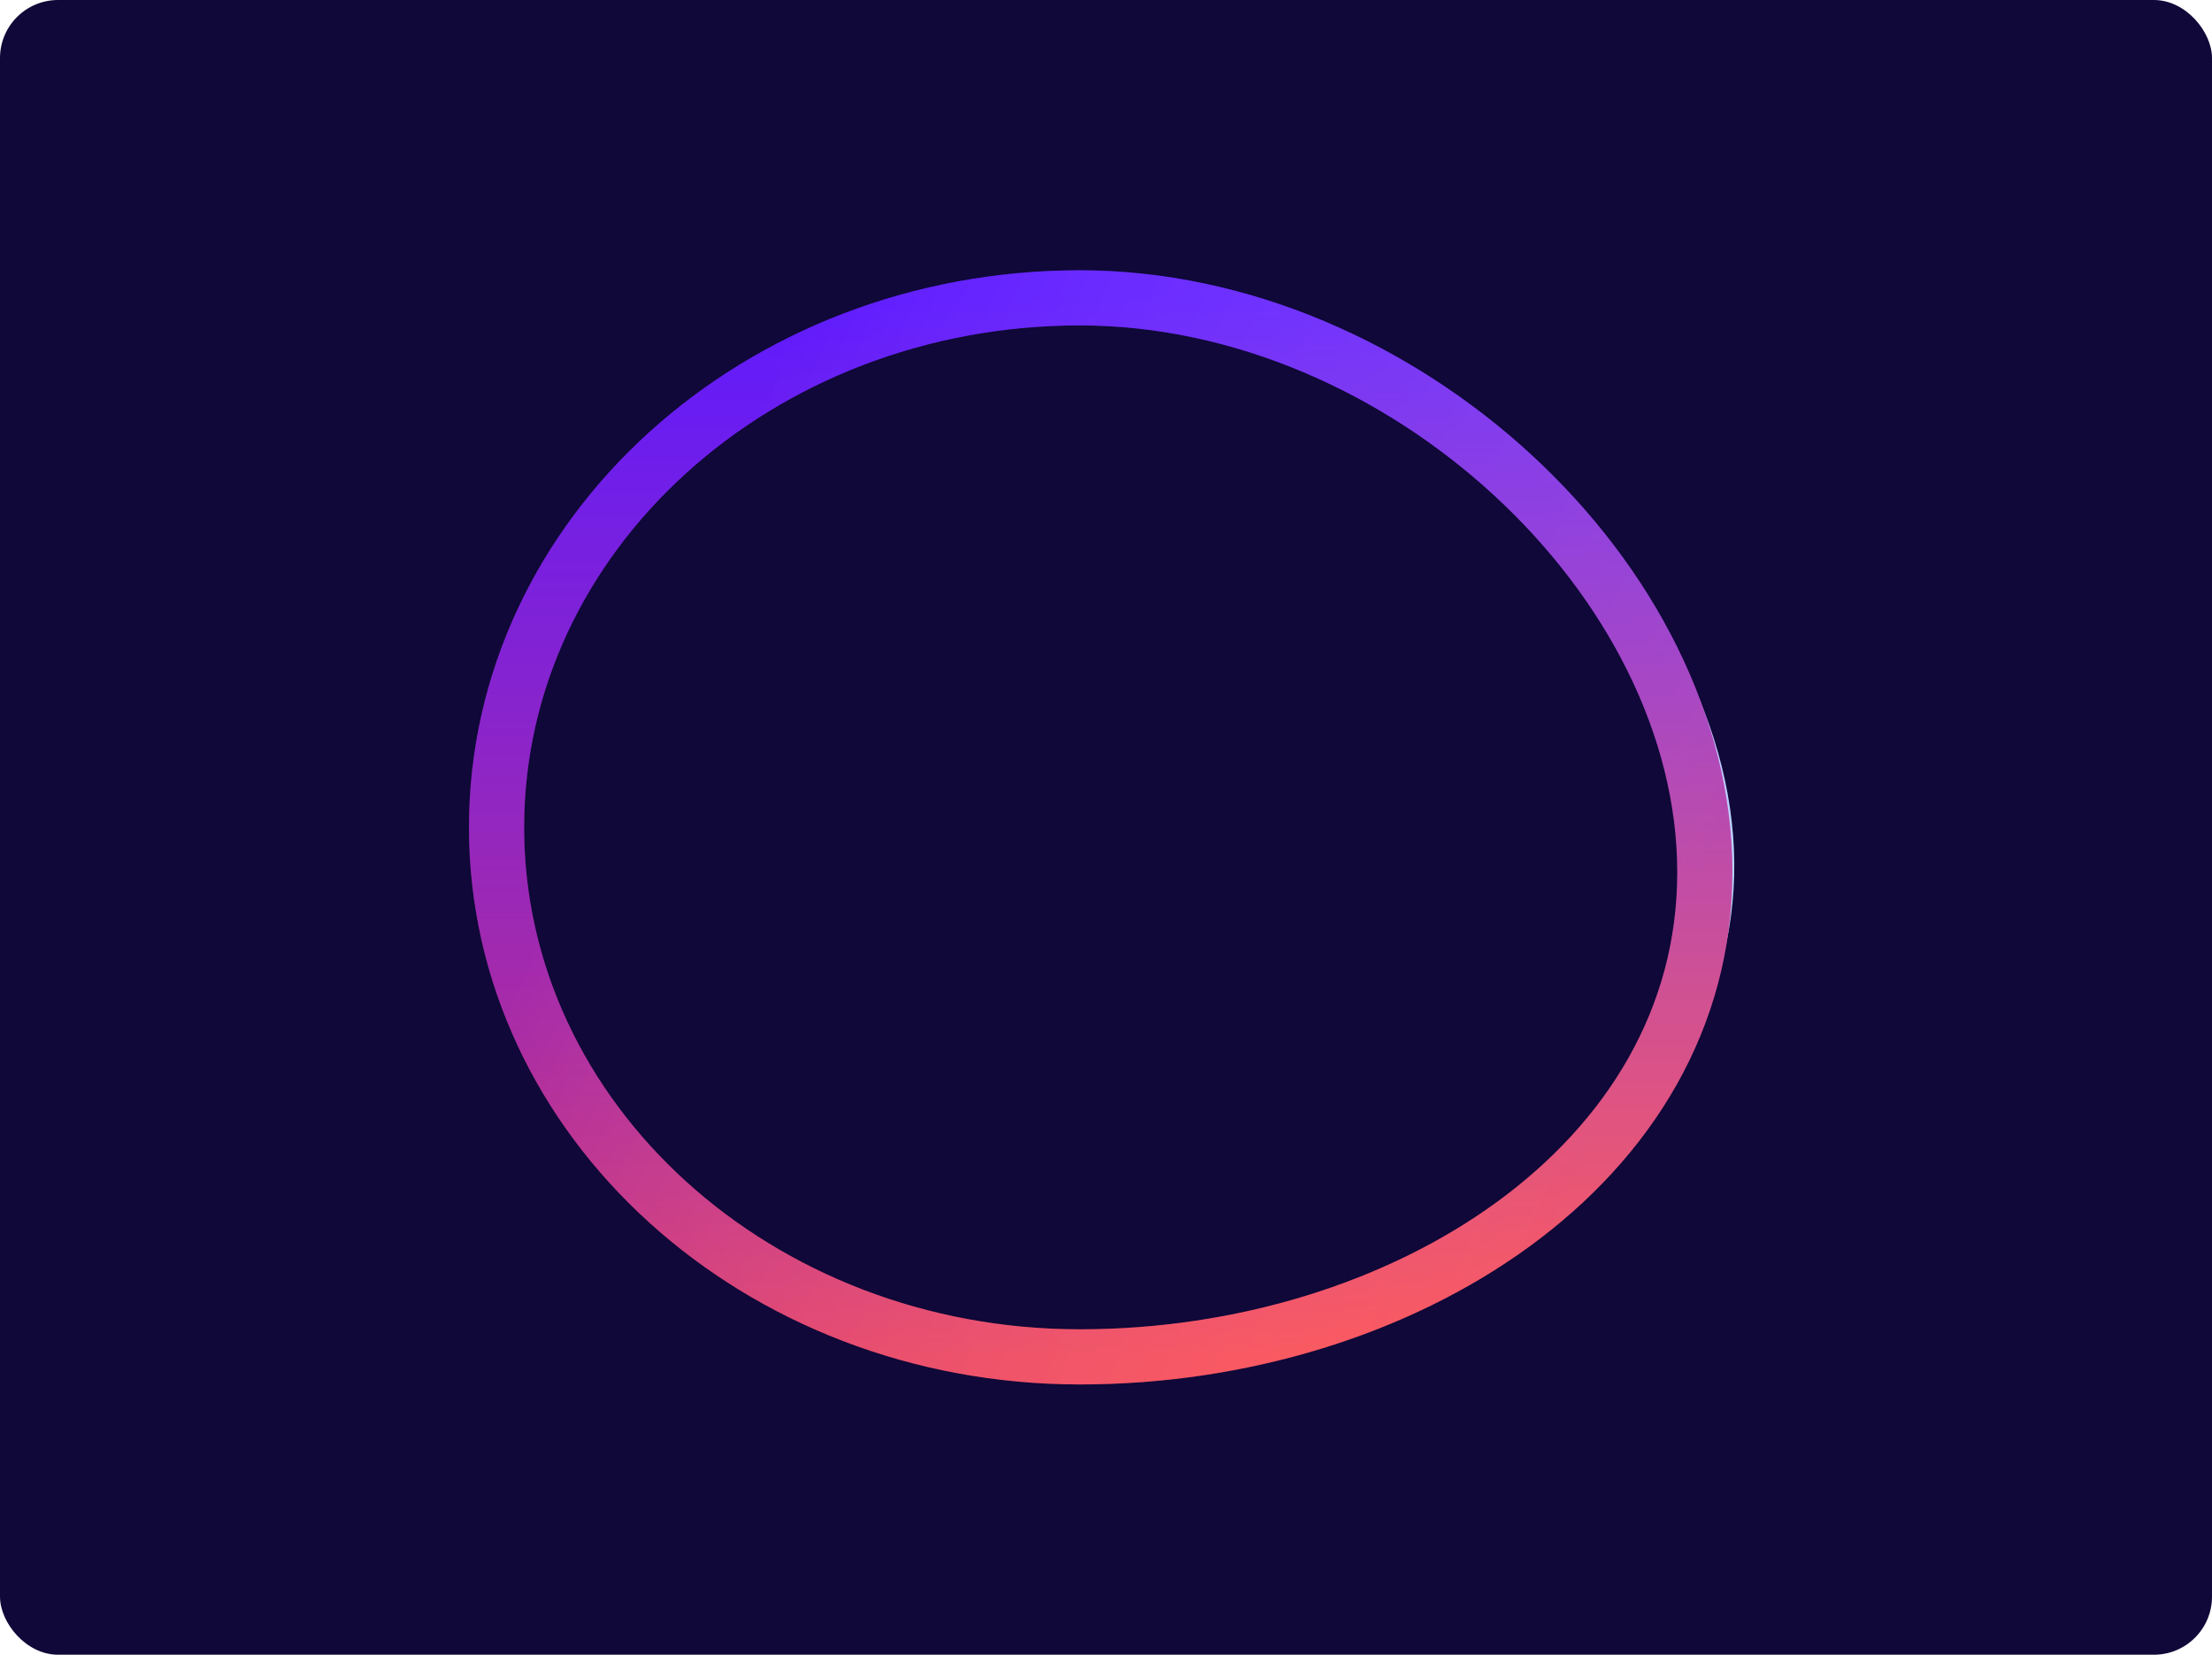
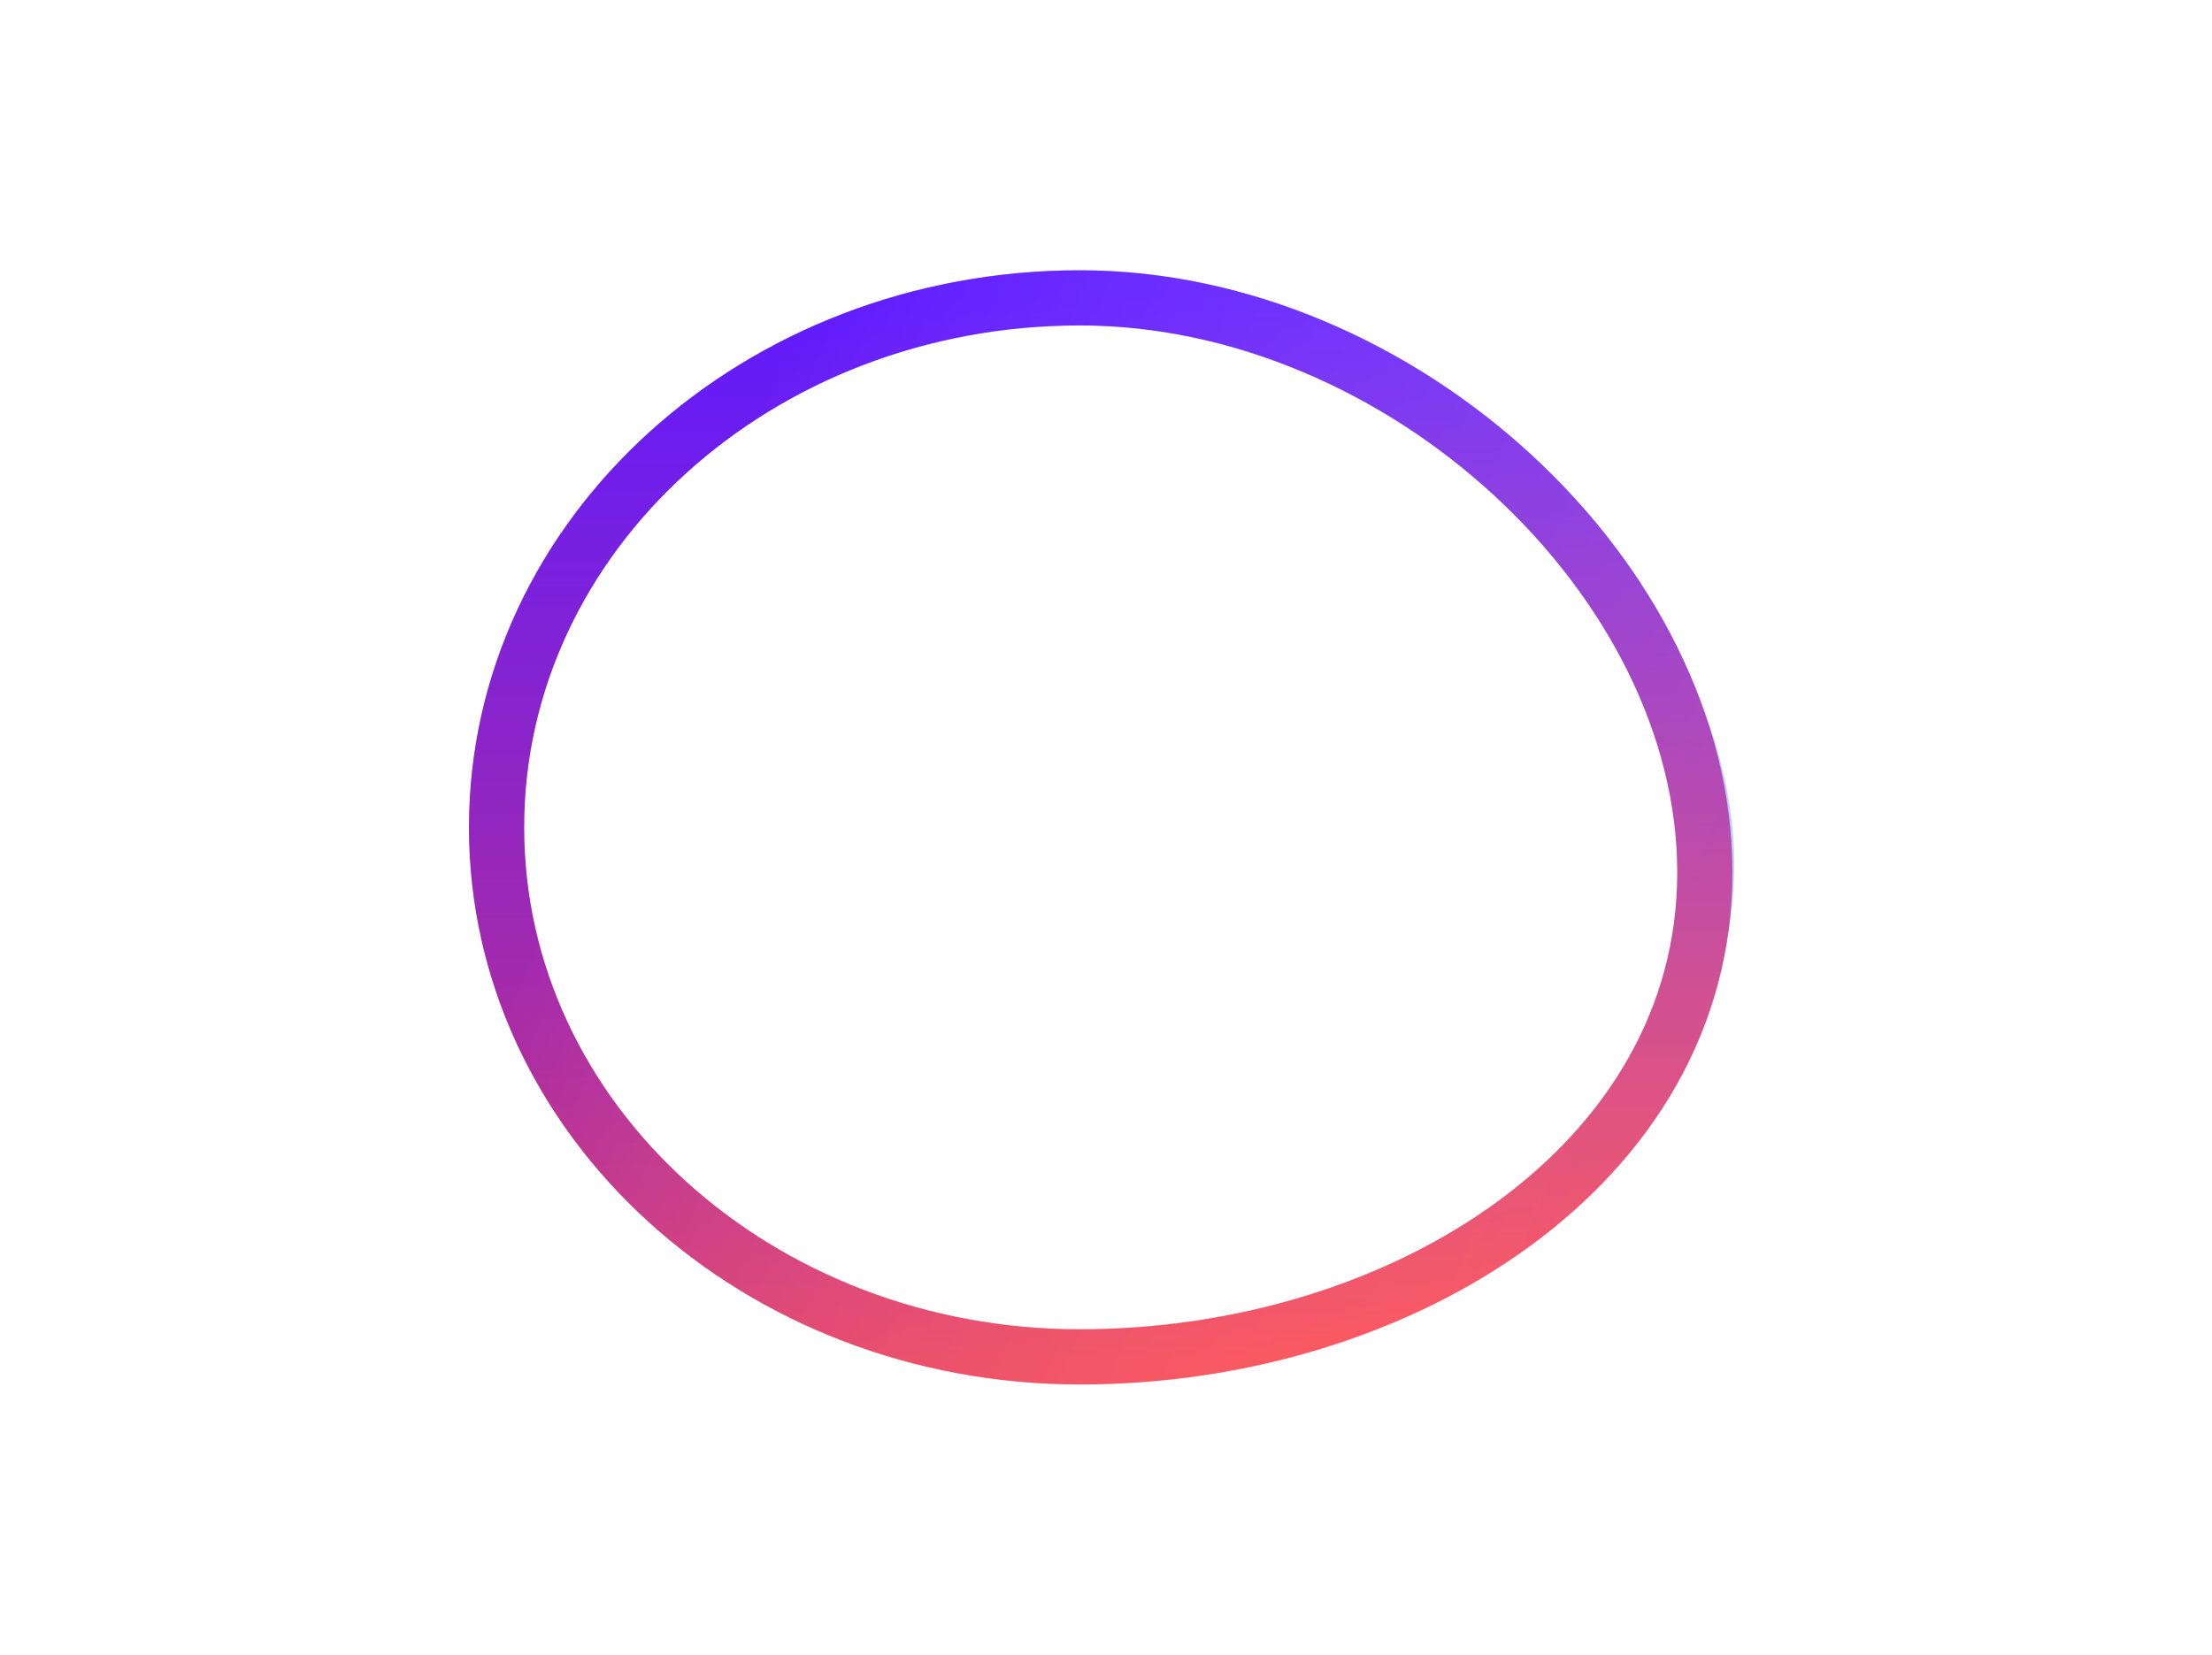
<svg xmlns="http://www.w3.org/2000/svg" width="290" height="217" viewBox="0 0 290 217" fill="none">
-   <rect width="290" height="217" rx="7.614" fill="#0F0838" />
  <g filter="url(#filter0_d_4851_35368)">
    <path d="M225.372 106.139C230.972 144.079 193.139 171.455 151.454 177.608C109.769 183.76 71.436 157.992 65.837 120.052C60.237 82.113 89.49 46.369 131.175 40.216C172.86 34.063 219.772 68.2 225.372 106.139Z" stroke="url(#paint0_linear_4851_35368)" stroke-width="2.893" />
  </g>
  <g filter="url(#filter1_f_4851_35368)">
    <path d="M223.51 114.4C223.51 152.751 183.809 177.94 141.573 177.94C99.338 177.94 65.1 146.851 65.1 108.5C65.1 70.149 99.338 39.06 141.573 39.06C183.809 39.06 223.51 76.049 223.51 114.4Z" stroke="url(#paint1_linear_4851_35368)" stroke-width="7.233" />
    <path d="M223.51 114.4C223.51 152.751 183.809 177.94 141.573 177.94C99.338 177.94 65.1 146.851 65.1 108.5C65.1 70.149 99.338 39.06 141.573 39.06C183.809 39.06 223.51 76.049 223.51 114.4Z" stroke="url(#paint2_linear_4851_35368)" stroke-width="7.233" />
  </g>
  <defs>
    <filter id="filter0_d_4851_35368" x="57.914" y="32.261" width="175.243" height="153.487" filterUnits="userSpaceOnUse" color-interpolation-filters="sRGB">
      <feFlood flood-opacity="0" result="BackgroundImageFix" />
      <feColorMatrix in="SourceAlpha" type="matrix" values="0 0 0 0 0 0 0 0 0 0 0 0 0 0 0 0 0 0 127 0" result="hardAlpha" />
      <feOffset />
      <feGaussianBlur stdDeviation="2.893" />
      <feColorMatrix type="matrix" values="0 0 0 0 0.044 0 0 0 0 0.736 0 0 0 0 0.954 0 0 0 1 0" />
      <feBlend mode="normal" in2="BackgroundImageFix" result="effect1_dropShadow_4851_35368" />
      <feBlend mode="normal" in="SourceGraphic" in2="effect1_dropShadow_4851_35368" result="shape" />
    </filter>
    <filter id="filter1_f_4851_35368" x="54.972" y="28.933" width="178.665" height="159.133" filterUnits="userSpaceOnUse" color-interpolation-filters="sRGB">
      <feFlood flood-opacity="0" result="BackgroundImageFix" />
      <feBlend mode="normal" in="SourceGraphic" in2="BackgroundImageFix" result="shape" />
      <feGaussianBlur stdDeviation="3.255" result="effect1_foregroundBlur_4851_35368" />
    </filter>
    <linearGradient id="paint0_linear_4851_35368" x1="134.769" y1="39.685" x2="155.048" y2="177.077" gradientUnits="userSpaceOnUse">
      <stop stop-color="#DB94FF" />
      <stop offset="1" stop-color="#A6FCFF" />
    </linearGradient>
    <linearGradient id="paint1_linear_4851_35368" x1="145.215" y1="39.06" x2="145.215" y2="177.94" gradientUnits="userSpaceOnUse">
      <stop stop-color="#5E1AFF" />
      <stop offset="1" stop-color="#FF3E3E" />
    </linearGradient>
    <linearGradient id="paint2_linear_4851_35368" x1="73.748" y1="108.046" x2="203.365" y2="162.783" gradientUnits="userSpaceOnUse">
      <stop offset="0.01" stop-color="#5E1AFF" stop-opacity="0.33" />
      <stop offset="1" stop-color="white" stop-opacity="0.15" />
    </linearGradient>
  </defs>
</svg>